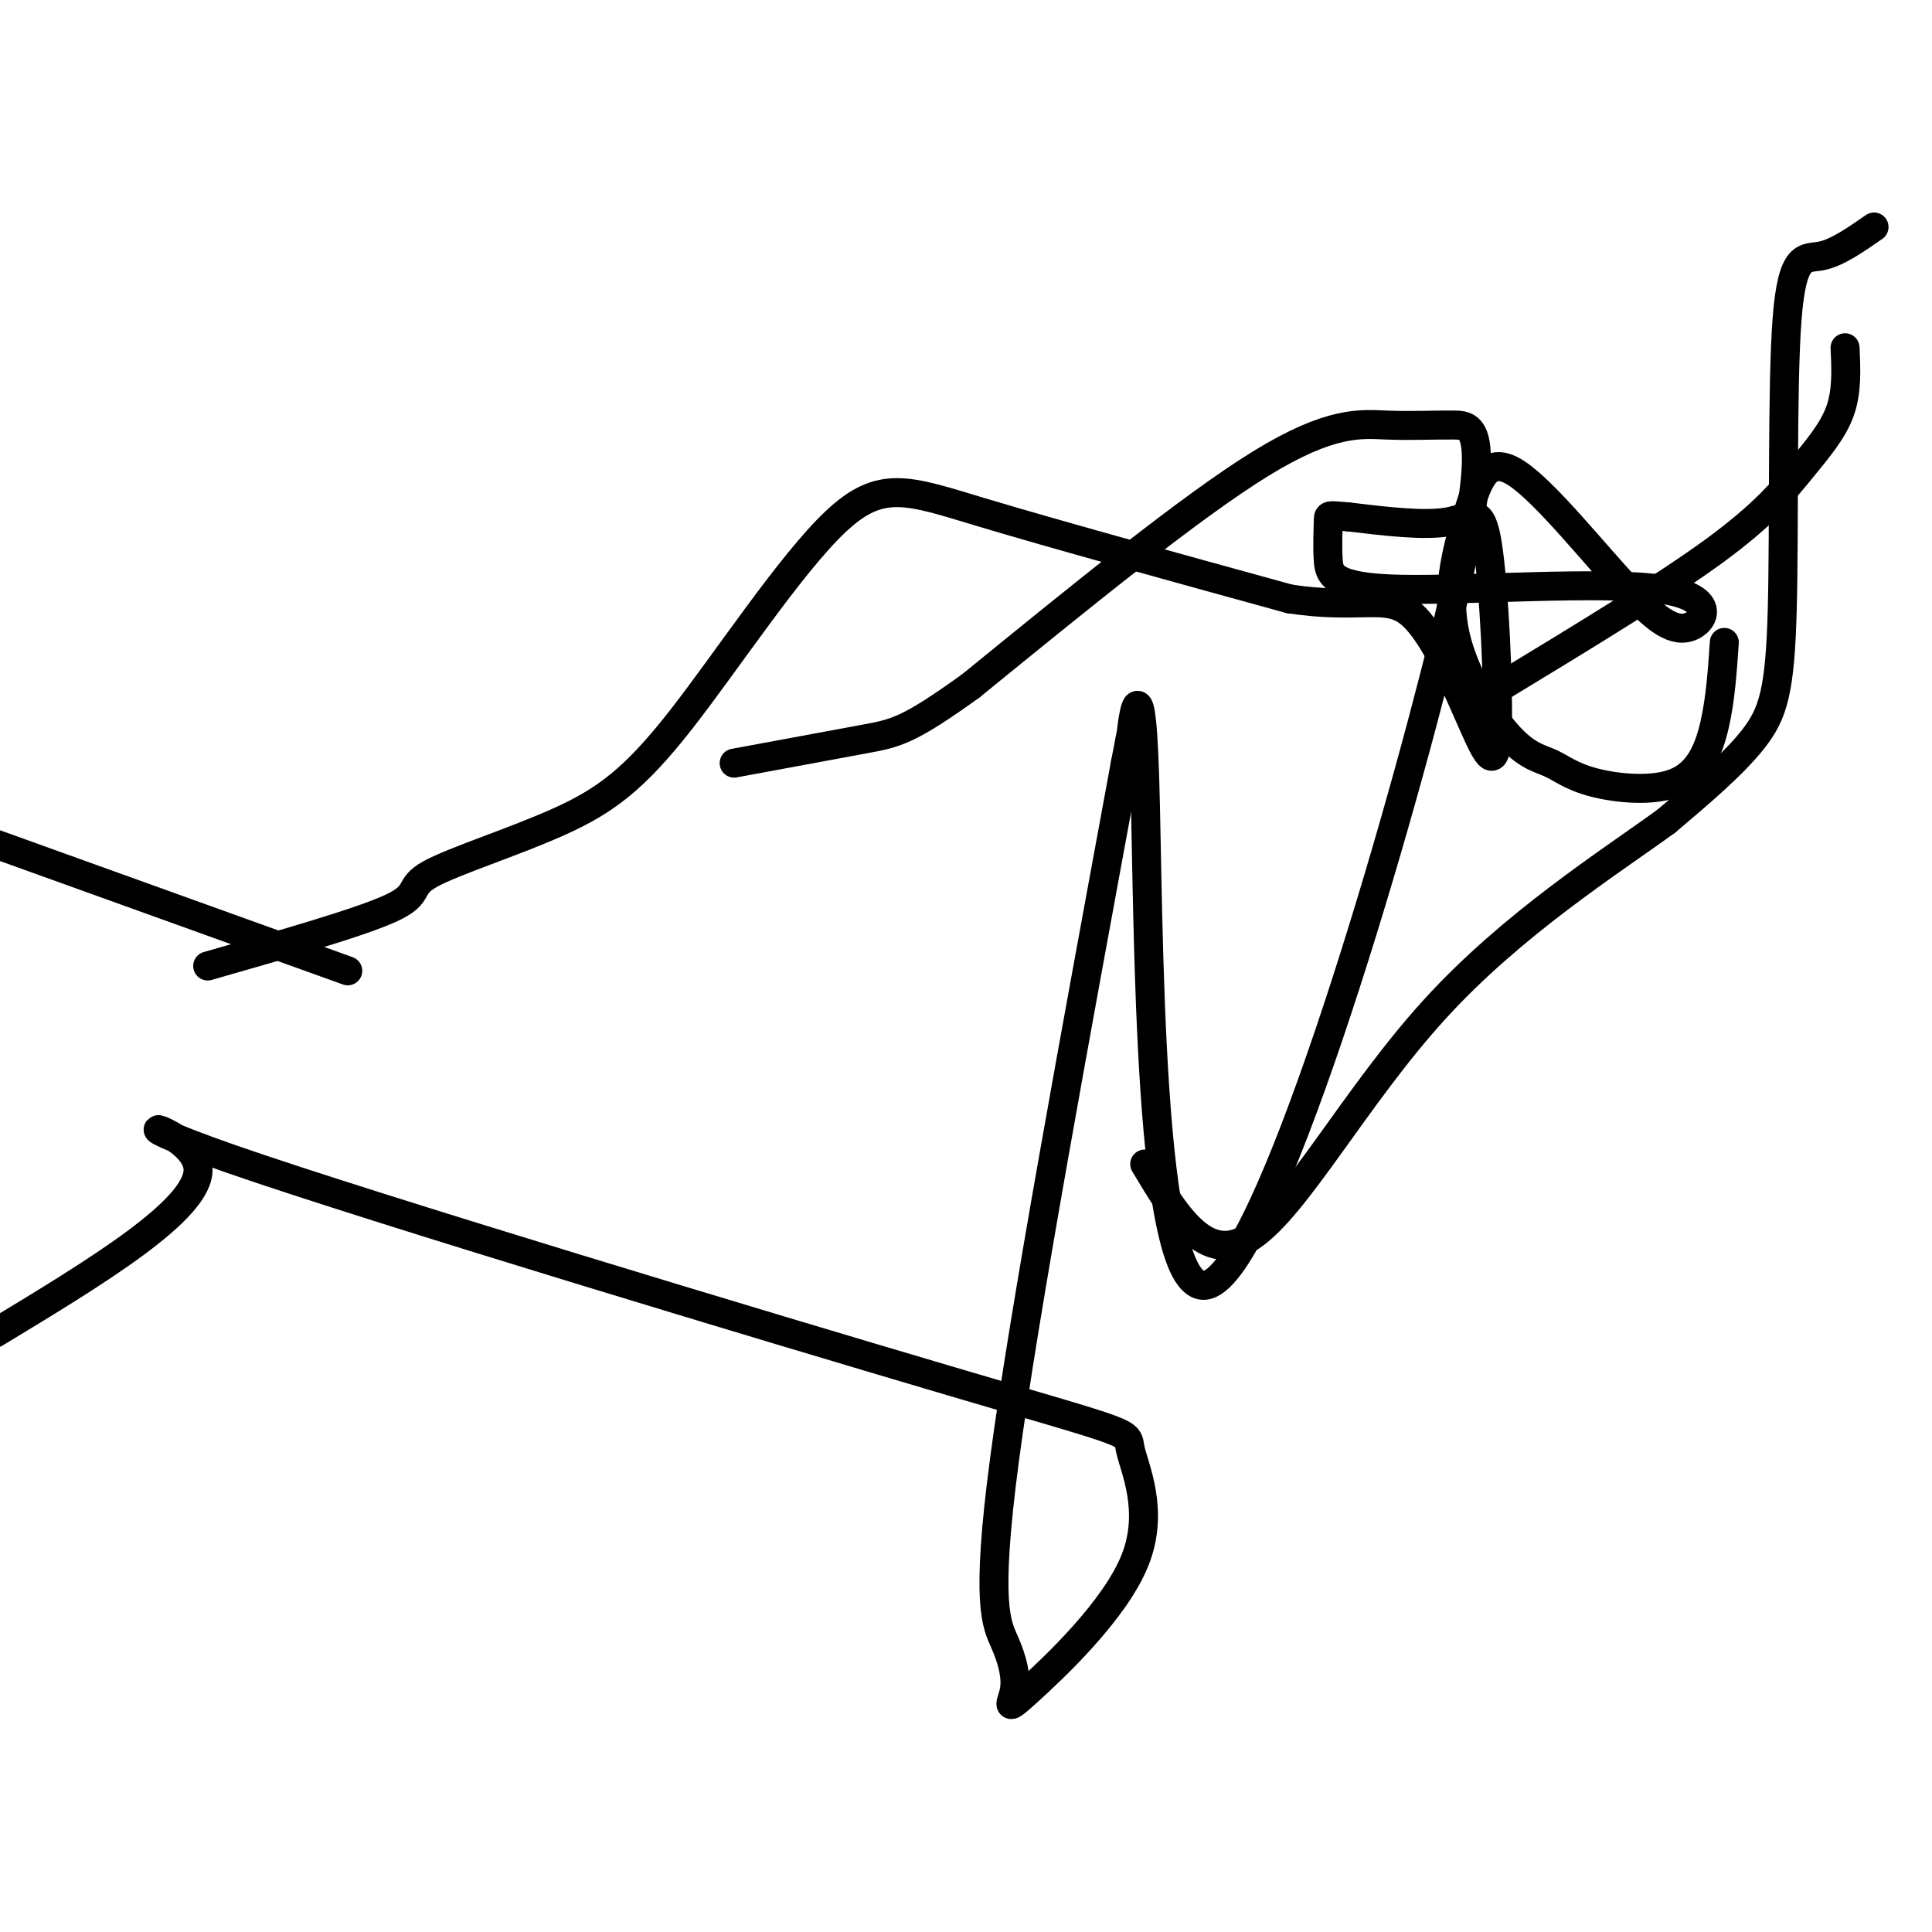
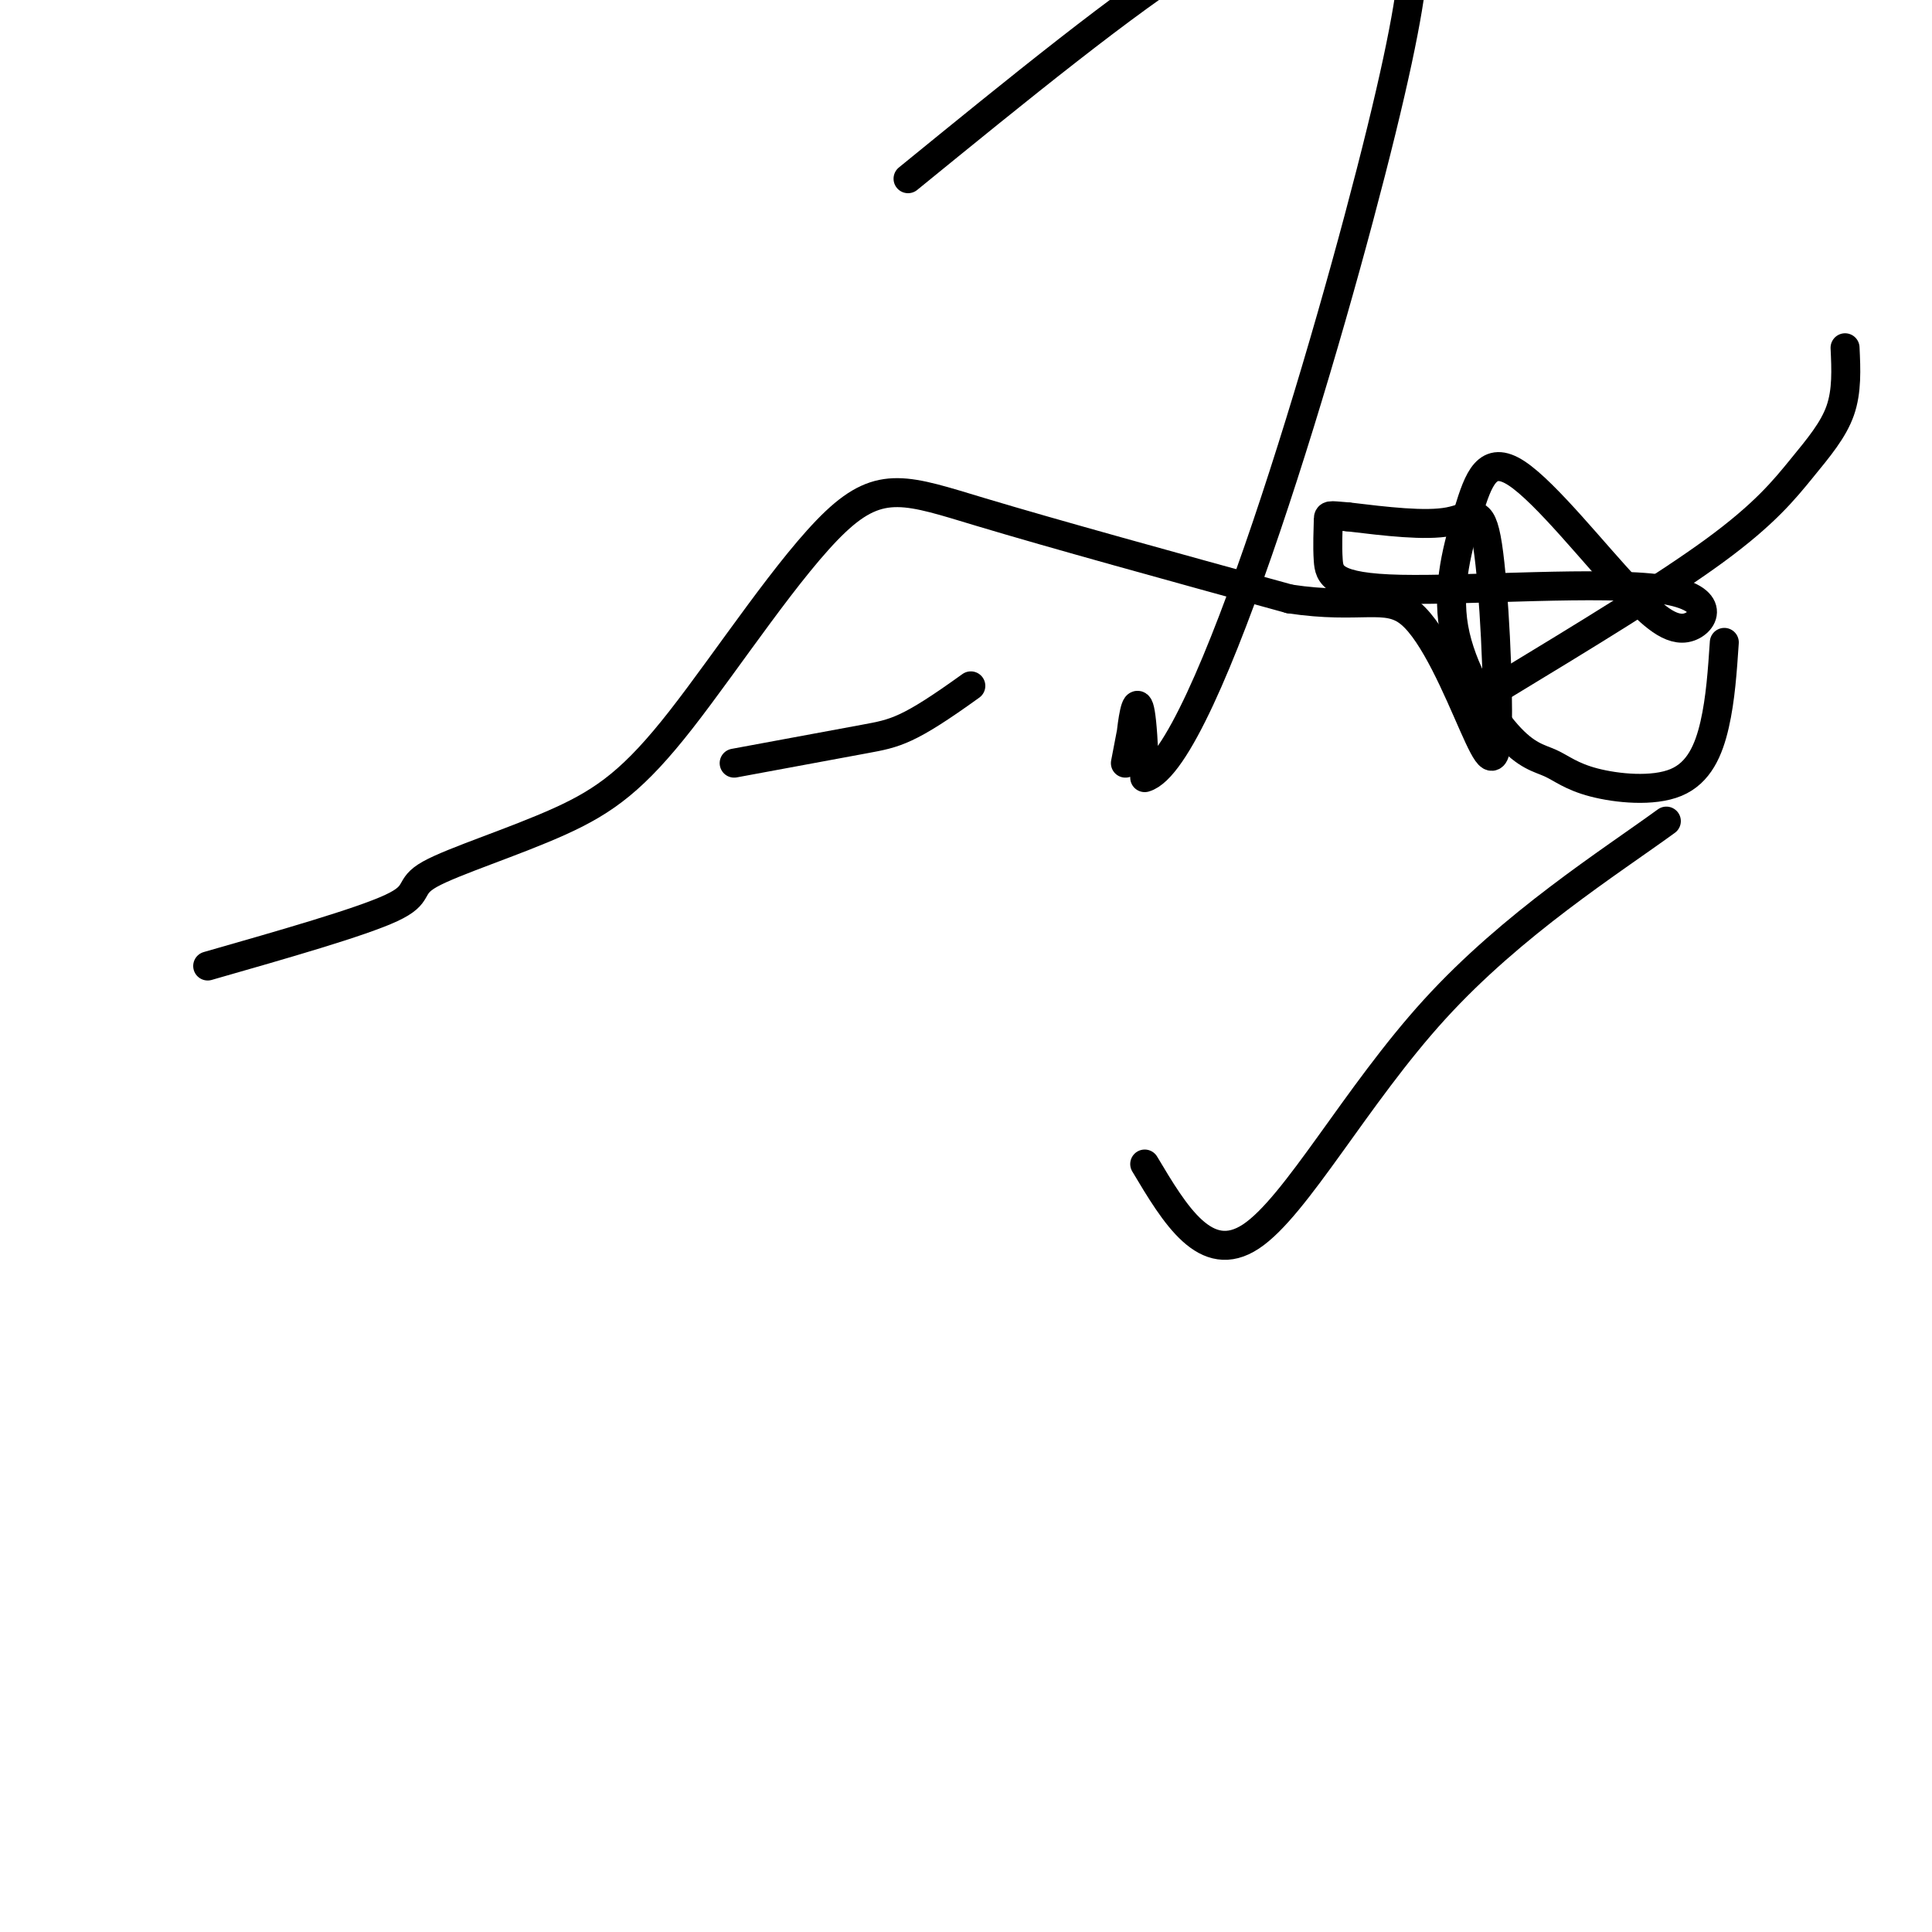
<svg xmlns="http://www.w3.org/2000/svg" viewBox="0 0 400 400" version="1.1">
  <g fill="none" stroke="#000000" stroke-width="6" stroke-linecap="round" stroke-linejoin="round">
    <path d="M43,200c15.831,-4.528 31.661,-9.056 38,-12c6.339,-2.944 3.186,-4.303 8,-7c4.814,-2.697 17.594,-6.731 27,-11c9.406,-4.269 15.439,-8.773 25,-21c9.561,-12.227 22.651,-32.176 32,-41c9.349,-8.824 14.957,-6.521 30,-2c15.043,4.521 39.522,11.261 64,18" />
    <path d="M267,124c14.860,2.244 20.010,-1.145 25,3c4.990,4.145 9.821,15.823 13,23c3.179,7.177 4.708,9.851 5,1c0.292,-8.851 -0.652,-29.229 -2,-38c-1.348,-8.771 -3.099,-5.935 -8,-5c-4.901,0.935 -12.950,-0.033 -21,-1" />
    <path d="M279,107c-4.137,-0.305 -3.981,-0.568 -4,1c-0.019,1.568 -0.215,4.967 0,8c0.215,3.033 0.841,5.700 15,6c14.159,0.300 41.850,-1.765 54,0c12.150,1.765 8.757,7.362 5,8c-3.757,0.638 -7.879,-3.681 -12,-8" />
    <path d="M337,122c-6.547,-6.859 -16.914,-20.005 -23,-24c-6.086,-3.995 -7.893,1.163 -10,8c-2.107,6.837 -4.516,15.353 -3,24c1.516,8.647 6.955,17.423 11,22c4.045,4.577 6.694,4.953 9,6c2.306,1.047 4.268,2.765 9,4c4.732,1.235 12.236,1.986 17,0c4.764,-1.986 6.790,-6.710 8,-12c1.210,-5.290 1.605,-11.145 2,-17" />
    <path d="M311,142c16.792,-10.190 33.583,-20.381 44,-28c10.417,-7.619 14.458,-12.667 18,-17c3.542,-4.333 6.583,-7.952 8,-12c1.417,-4.048 1.208,-8.524 1,-13" />
-     <path d="M388,47c-3.868,2.694 -7.735,5.388 -11,6c-3.265,0.612 -5.927,-0.856 -7,13c-1.073,13.856 -0.558,43.038 -1,60c-0.442,16.962 -1.841,21.703 -6,27c-4.159,5.297 -11.080,11.148 -18,17" />
    <path d="M345,170c-11.643,8.476 -31.750,21.167 -48,39c-16.250,17.833 -28.643,40.810 -38,47c-9.357,6.190 -15.679,-4.405 -22,-15" />
-     <path d="M72,201c0.000,0.000 -75.000,-27.000 -75,-27" />
-     <path d="M-1,276c21.194,-12.827 42.387,-25.654 42,-34c-0.387,-8.346 -22.356,-12.212 7,-2c29.356,10.212 110.036,34.501 149,46c38.964,11.499 36.214,10.209 37,14c0.786,3.791 5.110,12.663 1,23c-4.110,10.337 -16.654,22.137 -22,27c-5.346,4.863 -3.495,2.788 -3,0c0.495,-2.788 -0.367,-6.289 -2,-10c-1.633,-3.711 -4.038,-7.632 0,-38c4.038,-30.368 14.519,-87.184 25,-144" />
-     <path d="M233,158c3.915,-21.081 1.204,-1.782 1,-3c-0.204,-1.218 2.100,-22.952 3,6c0.900,28.952 0.397,108.590 13,105c12.603,-3.590 38.314,-90.410 49,-134c10.686,-43.590 6.349,-43.952 2,-44c-4.349,-0.048 -8.709,0.218 -14,0c-5.291,-0.218 -11.512,-0.919 -26,8c-14.488,8.919 -37.244,27.460 -60,46" />
+     <path d="M233,158c3.915,-21.081 1.204,-1.782 1,-3c-0.204,-1.218 2.100,-22.952 3,6c12.603,-3.590 38.314,-90.410 49,-134c10.686,-43.590 6.349,-43.952 2,-44c-4.349,-0.048 -8.709,0.218 -14,0c-5.291,-0.218 -11.512,-0.919 -26,8c-14.488,8.919 -37.244,27.460 -60,46" />
    <path d="M201,142c-13.022,9.378 -15.578,9.822 -22,11c-6.422,1.178 -16.711,3.089 -27,5" />
  </g>
</svg>